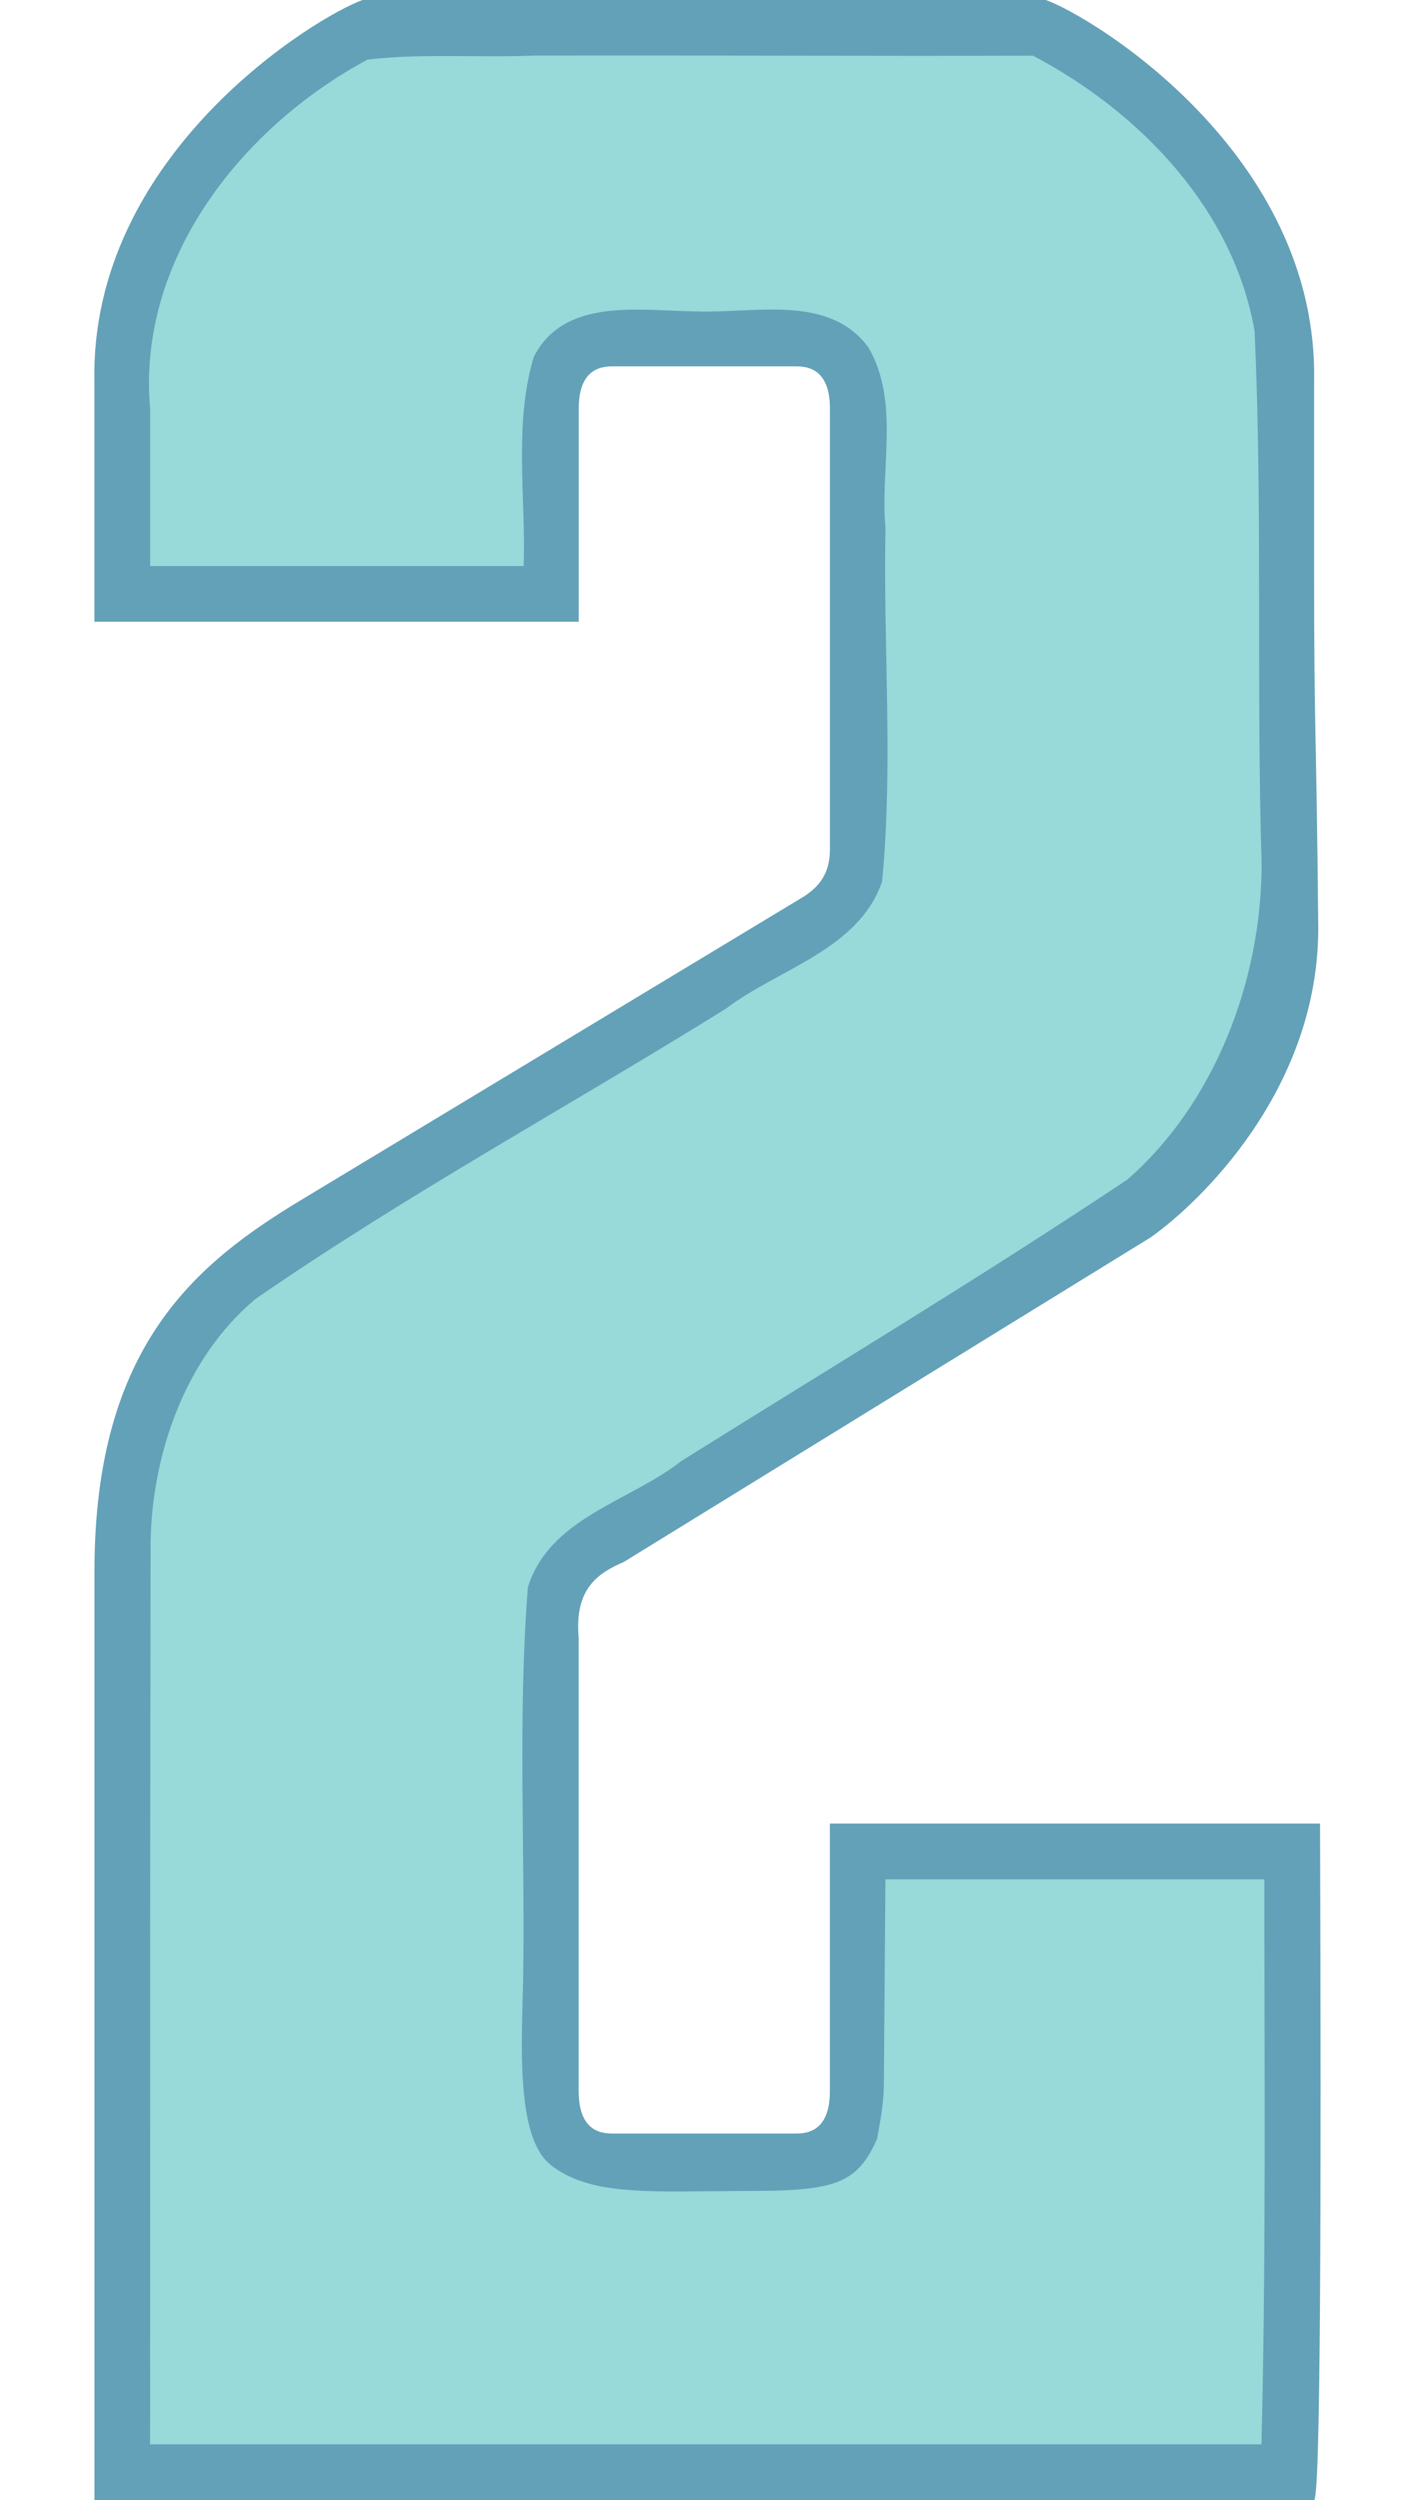
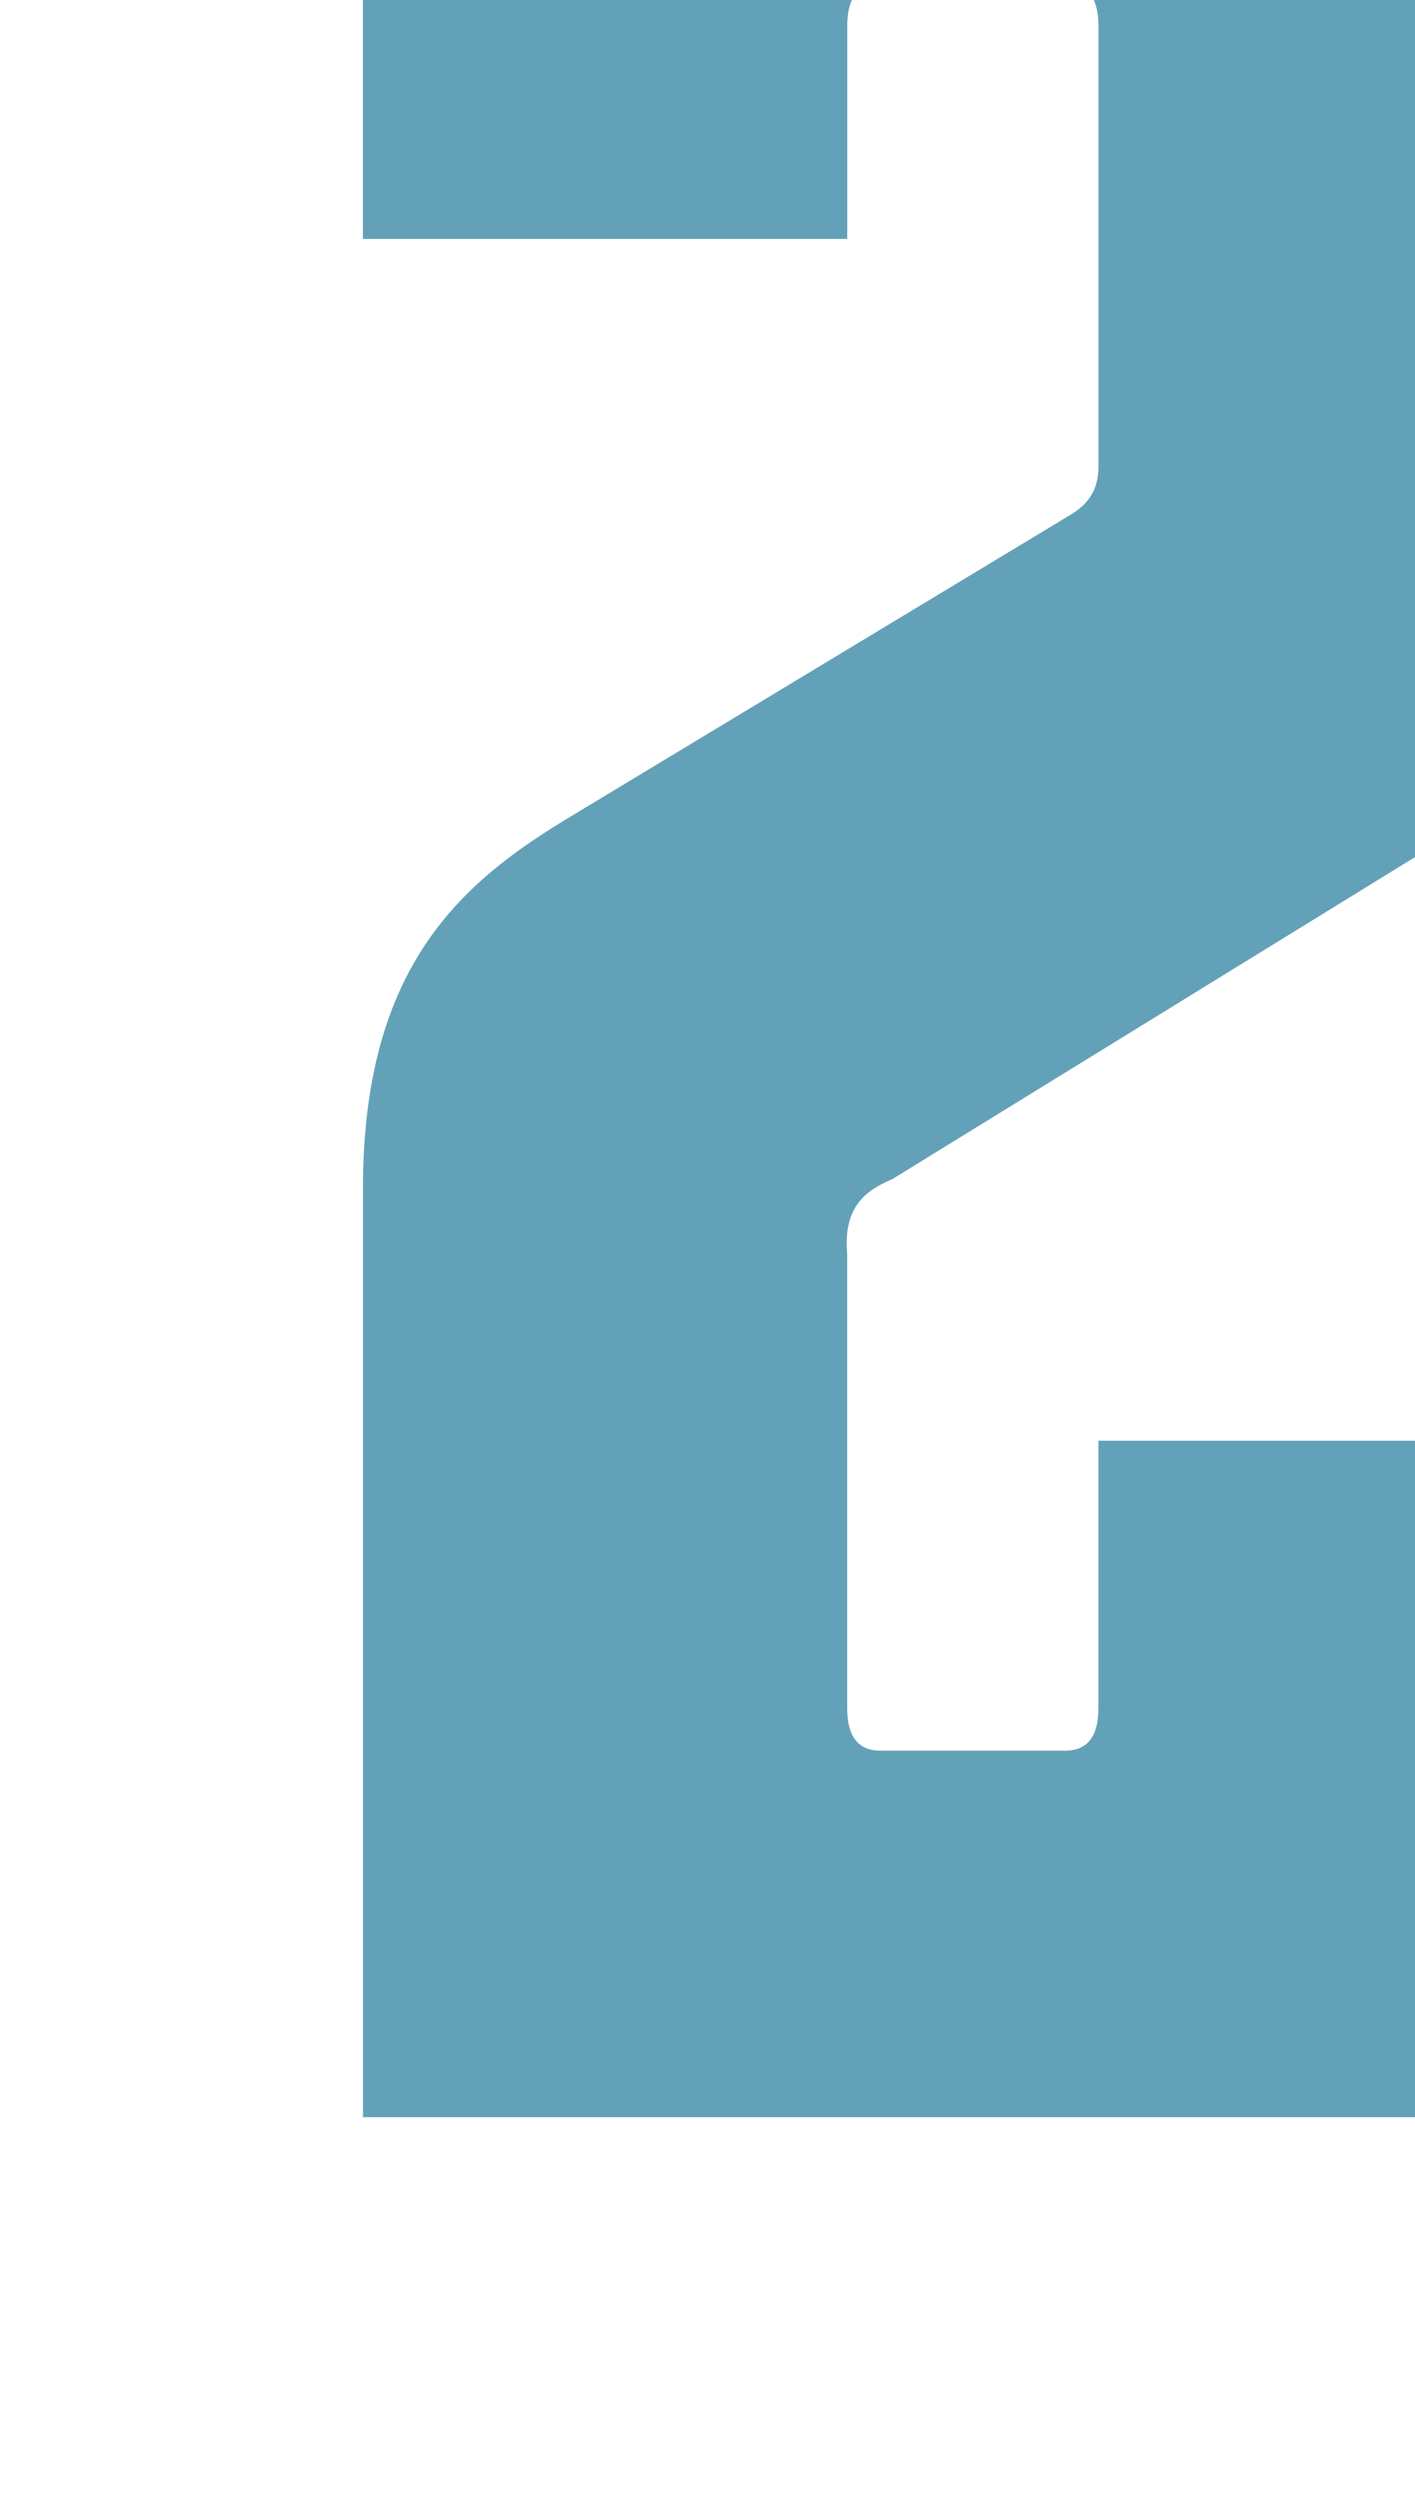
<svg xmlns="http://www.w3.org/2000/svg" xmlns:ns1="http://www.inkscape.org/namespaces/inkscape" xmlns:ns2="http://sodipodi.sourceforge.net/DTD/sodipodi-0.dtd" width="27.171mm" height="48mm" viewBox="0 0 27.171 48" version="1.1" id="svg1" ns1:version="1.3.2 (091e20e, 2023-11-25)" ns2:docname="2.svg" xml:space="preserve">
  <ns2:namedview id="namedview1" pagecolor="#ffffff" bordercolor="#000000" borderopacity="0.25" ns1:showpageshadow="2" ns1:pageopacity="0.0" ns1:pagecheckerboard="0" ns1:deskcolor="#d1d1d1" ns1:document-units="mm" ns1:zoom="0.50000001" ns1:cx="14" ns1:cy="-101" ns1:window-width="2032" ns1:window-height="1212" ns1:window-x="2240" ns1:window-y="25" ns1:window-maximized="0" ns1:current-layer="layer4" />
  <defs id="defs1" />
  <g ns1:groupmode="layer" id="layer4" ns1:label="2" style="display:inline" transform="translate(-75.793,-109.337)">
    <g id="g1" transform="matrix(1.011,0,0,1.011,0.977,-1.205)">
-       <path id="path7" style="display:inline;fill:#63a1b8;fill-opacity:1;stroke:#ffffff;stroke-width:0;stroke-dasharray:none" d="m 80.895,109.337 c -0.871,0.305 -5.199,2.924 -5.1,7.27 v 1.657 1.974 0.908 h 9.199 v -0.908 -1.974 -1.151 c -0.003,-0.598 0.251,-0.816 0.626,-0.817 h 0.913 1.693 0.913 c 0.375,10e-4 0.629,0.219 0.626,0.817 v 1.151 1.974 5.226 c 0,0.445 -0.185,0.718 -0.551,0.933 l -9.453,5.705 c -2.019,1.212 -3.965,2.781 -3.965,7.07 v 17.641 h 10.737 1.693 10.729 c 0.133,0.131 0.142,-5.826 0.119,-12.846 h -9.31 v 5.069 c 0.003,0.598 -0.251,0.816 -0.626,0.817 h -0.913 -1.693 -0.913 c -0.375,-0.001 -0.629,-0.219 -0.626,-0.817 v -8.599 c -0.081,-0.924 0.355,-1.221 0.858,-1.438 l 10.009,-6.165 c 0.906,-0.64 3.18,-2.787 3.18,-5.87 -0.036,-3.874 -0.079,-3.645 -0.079,-6.725 v -1.974 -1.657 c 0.099,-4.346 -4.229,-6.964 -5.1,-7.27 H 88.225 86.531 Z" ns2:nodetypes="ccccccccccccccccccccccccccccccccccccscccccc" ns1:label="Outline" />
-       <path id="path16" style="display:inline;fill:#98d9d9;fill-opacity:1;stroke:#ffffff;stroke-width:0;stroke-dasharray:none" ns1:label="Fill" d="m 84.137,110.395 c -1.047,0.042 -2.128,-0.046 -3.154,0.076 -2.39,1.282 -4.385,3.803 -4.129,6.638 v 2.979 h 7.094 c 0.043,-1.317 -0.19,-2.691 0.191,-3.967 0.573,-1.146 2.031,-0.879 3.08,-0.868 1.095,0.043 2.534,-0.343 3.283,0.693 0.593,1.04 0.211,2.288 0.318,3.421 -0.045,2.248 0.15,4.478 -0.064,6.711 -0.444,1.298 -1.973,1.658 -2.965,2.414 -2.971,1.848 -6.058,3.525 -8.937,5.514 -1.356,1.134 -1.967,2.983 -1.992,4.624 -0.009,5.708 -0.01,11.416 -0.009,17.125 H 97.961 c 0.089,-3.575 0.055,-7.152 0.055,-10.729 h -7.197 l -0.03,3.902 c -0.003,0.345 -0.066,0.685 -0.128,1.024 -0.238,0.549 -0.509,0.789 -1.024,0.899 -0.558,0.119 -1.372,0.084 -1.914,0.097 -0.562,-0.001 -1.312,0.03 -1.966,-0.04 -0.589,-0.062 -1.017,-0.226 -1.323,-0.482 -0.639,-0.554 -0.52,-2.312 -0.496,-3.493 0.04,-2.482 -0.104,-4.984 0.09,-7.452 0.41,-1.323 1.934,-1.627 2.913,-2.397 2.932,-1.835 5.594,-3.429 8.471,-5.344 1.645,-1.432 2.552,-3.761 2.552,-5.992 -0.101,-3.372 0.019,-6.753 -0.133,-10.12 -0.401,-2.318 -2.185,-4.167 -4.208,-5.231 -3.162,0.01 -6.324,-0.01 -9.486,-0.002 z" ns2:nodetypes="cccccccccccccccccscscscccccccccc" />
+       <path id="path7" style="display:inline;fill:#63a1b8;fill-opacity:1;stroke:#ffffff;stroke-width:0;stroke-dasharray:none" d="m 80.895,109.337 v 1.657 1.974 0.908 h 9.199 v -0.908 -1.974 -1.151 c -0.003,-0.598 0.251,-0.816 0.626,-0.817 h 0.913 1.693 0.913 c 0.375,10e-4 0.629,0.219 0.626,0.817 v 1.151 1.974 5.226 c 0,0.445 -0.185,0.718 -0.551,0.933 l -9.453,5.705 c -2.019,1.212 -3.965,2.781 -3.965,7.07 v 17.641 h 10.737 1.693 10.729 c 0.133,0.131 0.142,-5.826 0.119,-12.846 h -9.31 v 5.069 c 0.003,0.598 -0.251,0.816 -0.626,0.817 h -0.913 -1.693 -0.913 c -0.375,-0.001 -0.629,-0.219 -0.626,-0.817 v -8.599 c -0.081,-0.924 0.355,-1.221 0.858,-1.438 l 10.009,-6.165 c 0.906,-0.64 3.18,-2.787 3.18,-5.87 -0.036,-3.874 -0.079,-3.645 -0.079,-6.725 v -1.974 -1.657 c 0.099,-4.346 -4.229,-6.964 -5.1,-7.27 H 88.225 86.531 Z" ns2:nodetypes="ccccccccccccccccccccccccccccccccccccscccccc" ns1:label="Outline" />
    </g>
  </g>
</svg>